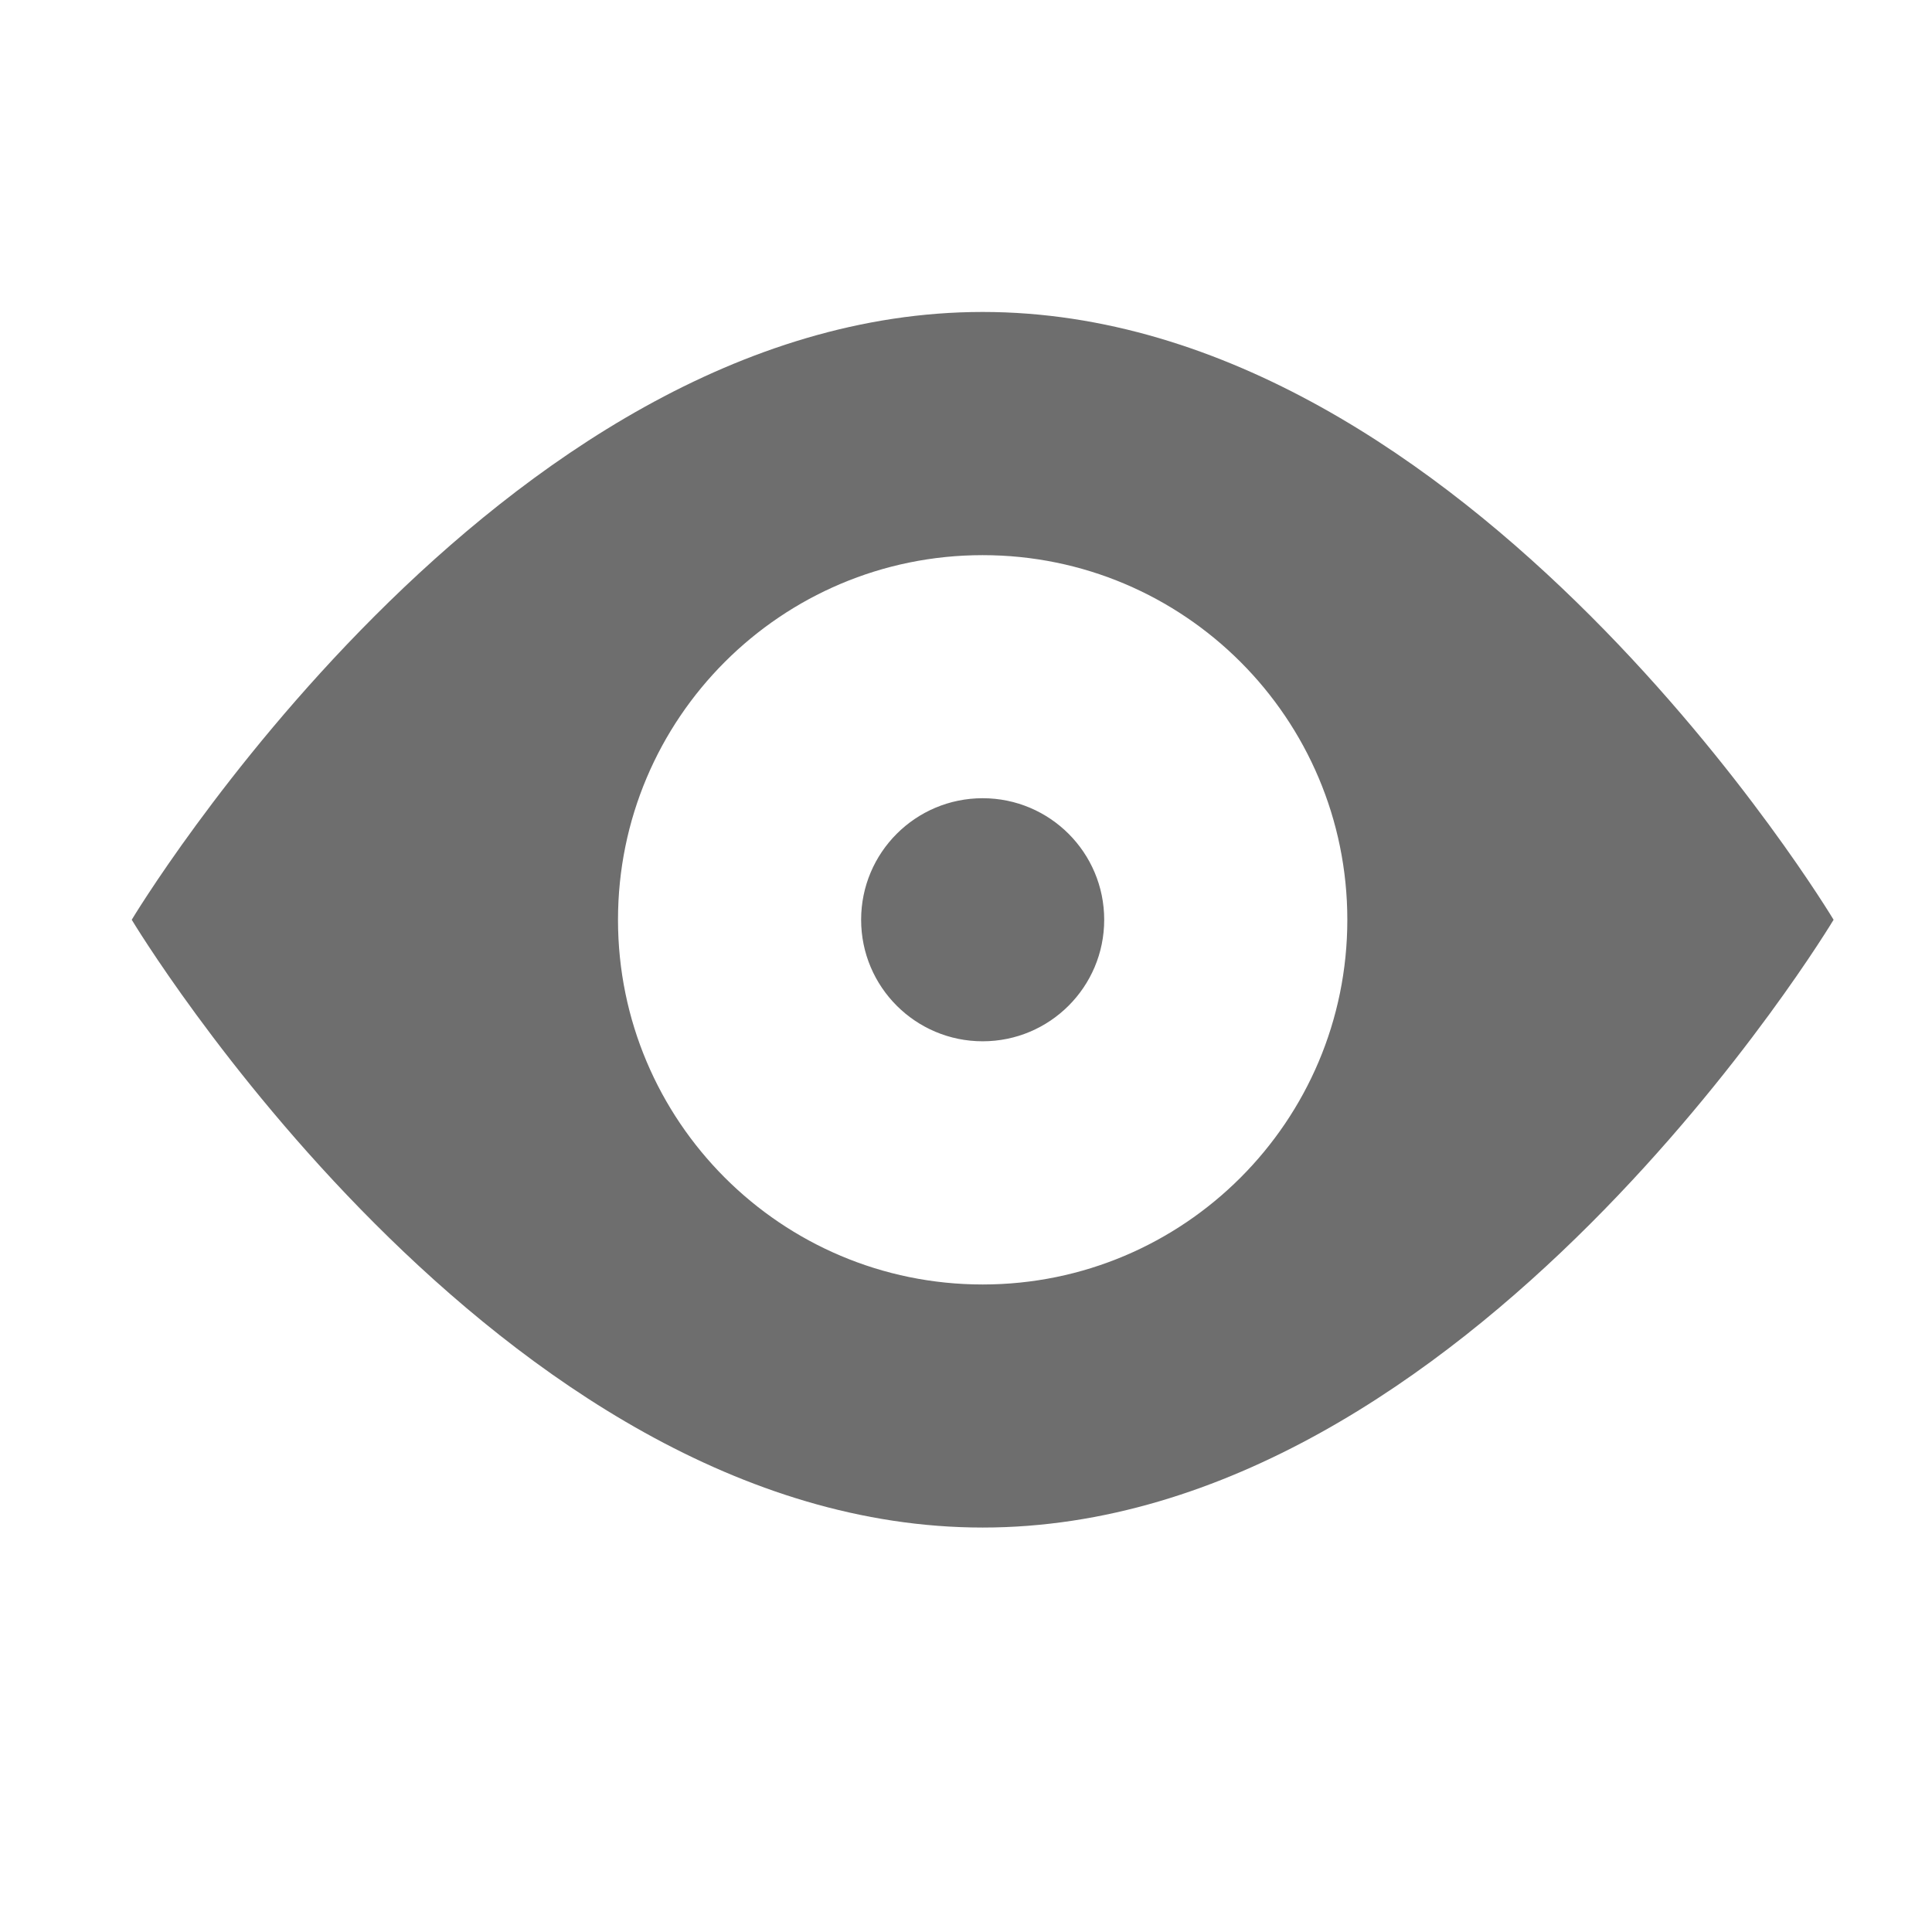
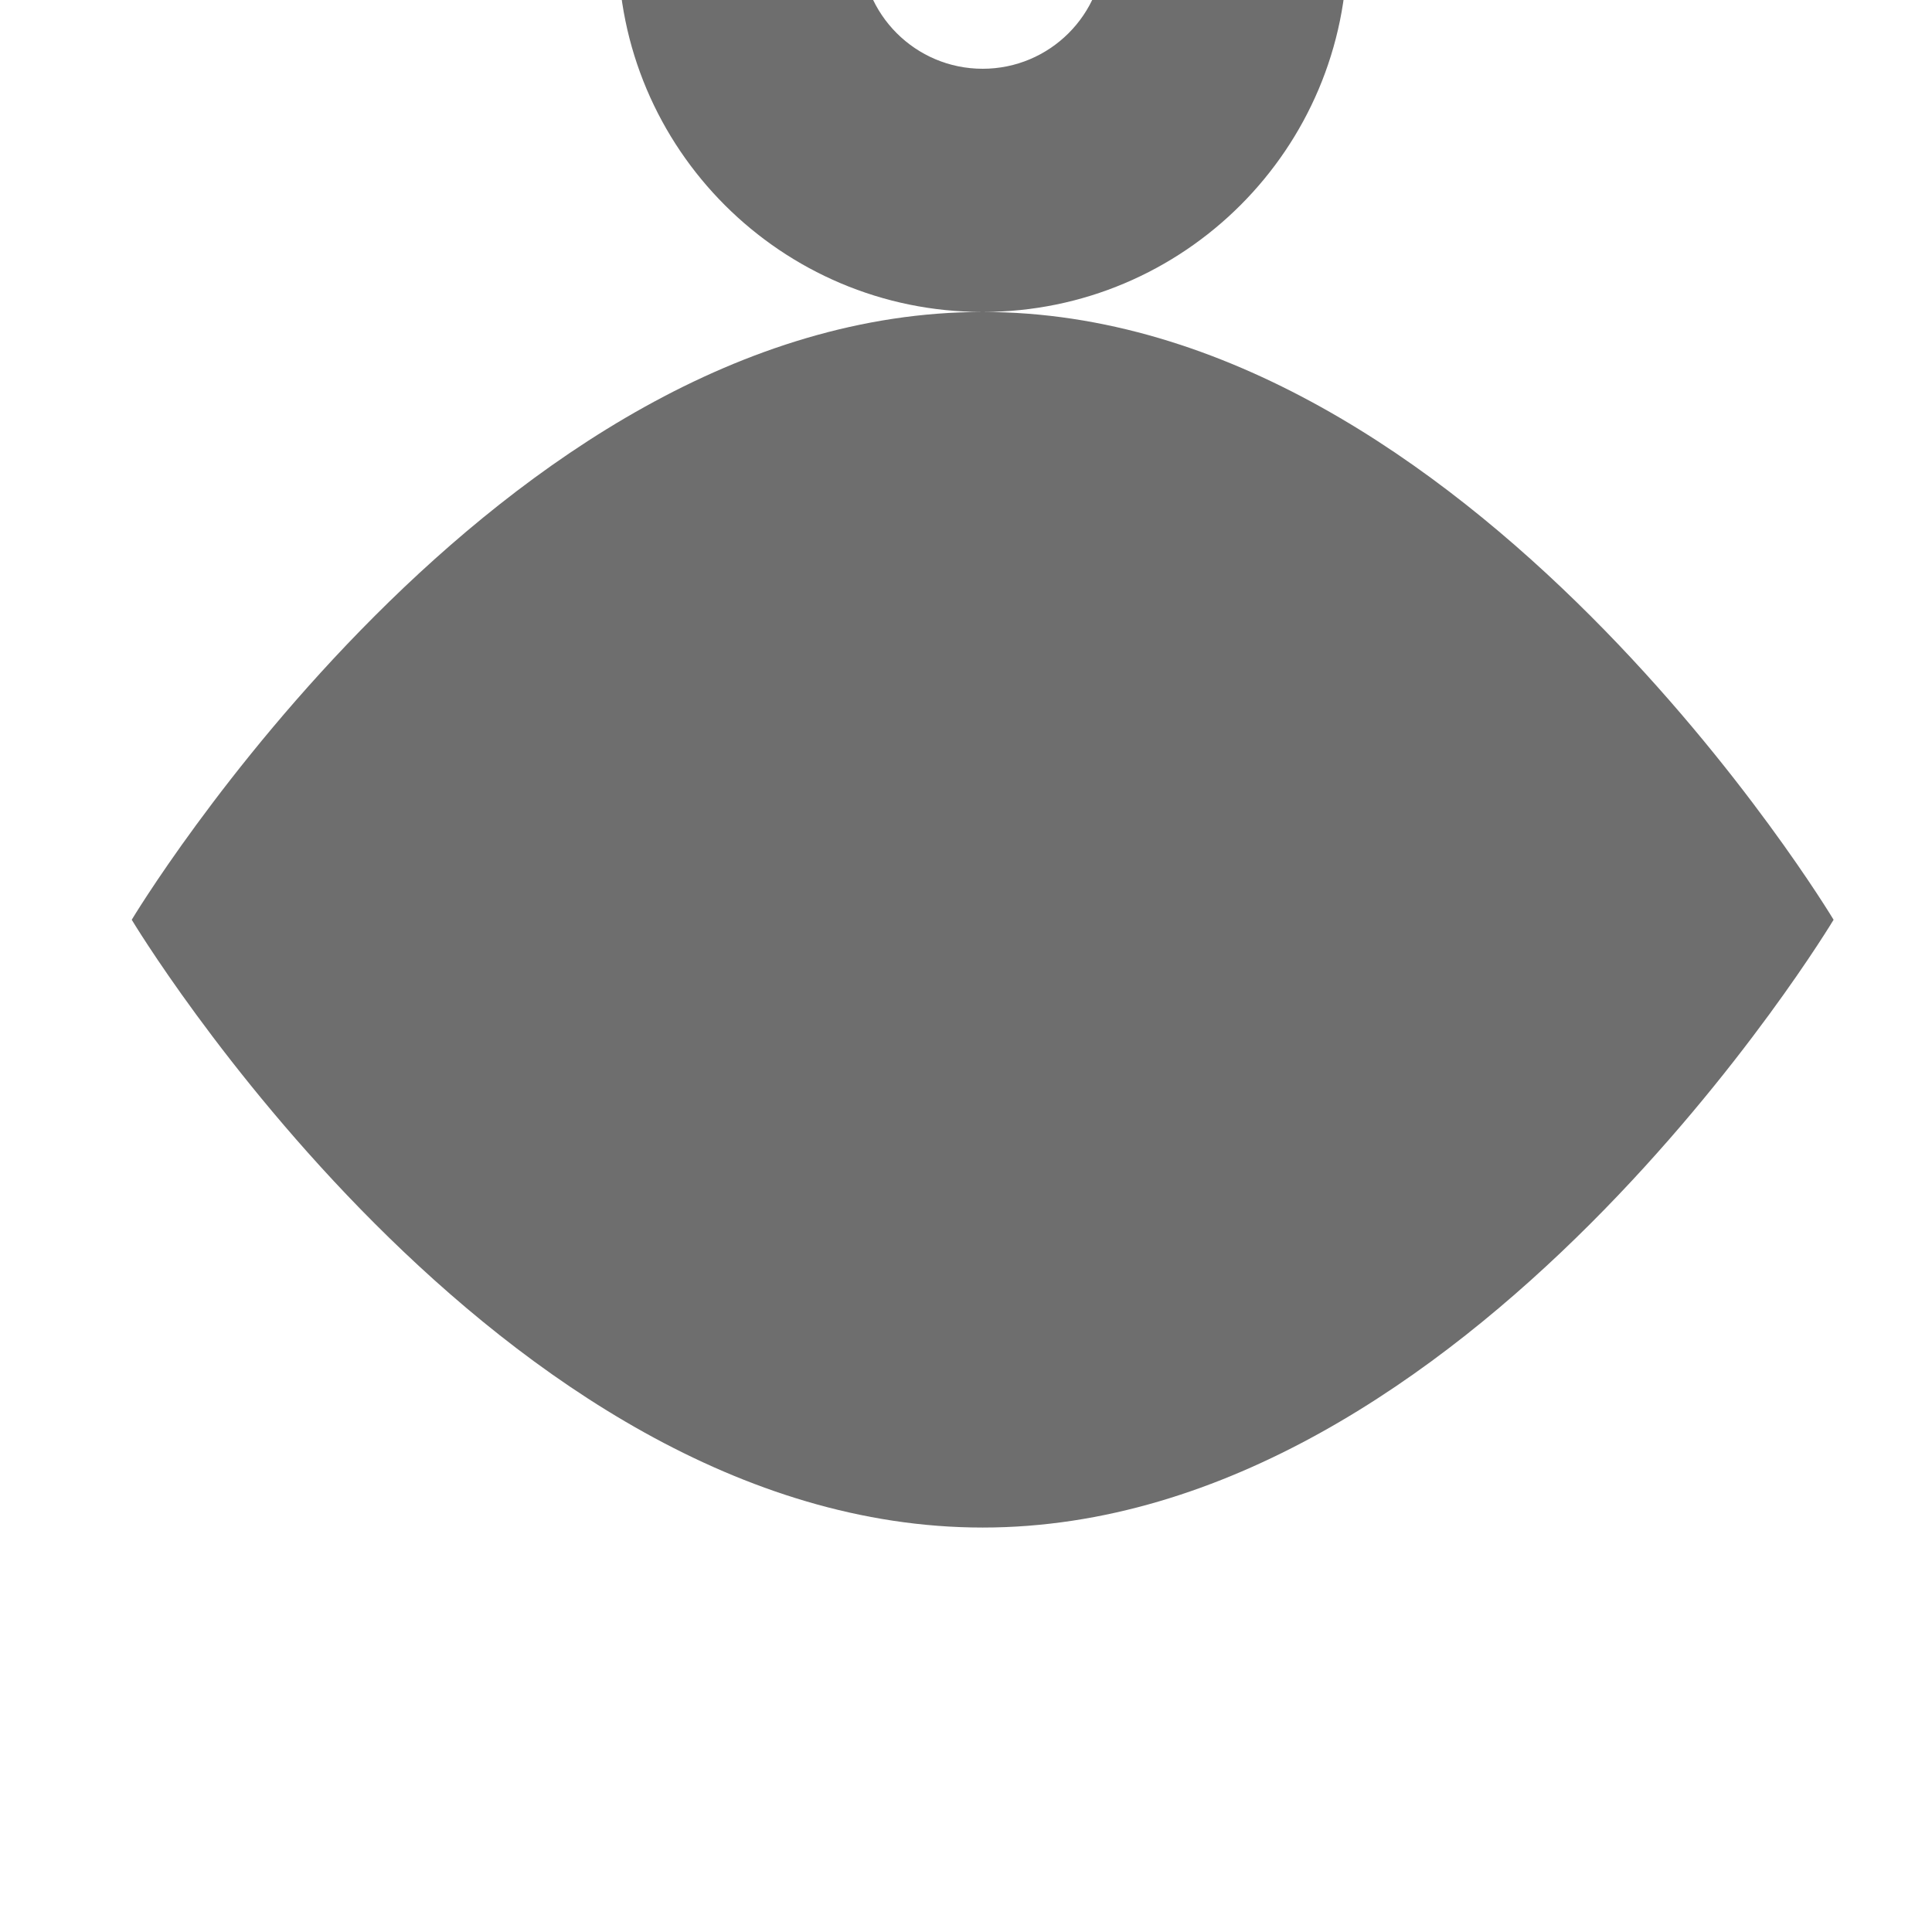
<svg xmlns="http://www.w3.org/2000/svg" xmlns:ns1="http://sodipodi.sourceforge.net/DTD/sodipodi-0.dtd" xmlns:ns2="http://www.inkscape.org/namespaces/inkscape" version="1.1" id="Layer_1" x="0px" y="0px" width="32" height="32" viewBox="0 0 32 32" xml:space="preserve" ns1:docname="eye-blackP.svg" ns2:version="0.92.2 5c3e80d, 2017-08-06">
  <defs id="defs7" />
  <ns1:namedview pagecolor="#ffffff" bordercolor="#666666" borderopacity="1" objecttolerance="10" gridtolerance="10" guidetolerance="10" ns2:pageopacity="0" ns2:pageshadow="2" ns2:window-width="1280" ns2:window-height="755" id="namedview5" showgrid="false" ns2:zoom="5.9599" ns2:cx="21.237288" ns2:cy="21.237288" ns2:window-x="0" ns2:window-y="50" ns2:window-maximized="1" ns2:current-layer="Layer_1" />
-   <path d="m 16.276,5.167 c -8.054,0 -14.094,10.067 -14.094,10.067 0,0 6.04,10.067 14.094,10.067 8.054,0 14.094,-10.067 14.094,-10.067 0,0 -6.04,-10.067 -14.094,-10.067 z m 0,16.108 c -3.336,0 -6.04,-2.706 -6.04,-6.04 0,-3.336 2.704,-6.04 6.04,-6.04 3.336,0 6.04,2.704 6.04,6.04 0,3.334 -2.704,6.04 -6.04,6.04 z m 0,-8.054 c -1.111,0 -2.013,0.9 -2.013,2.013 0,1.113 0.902,2.013 2.013,2.013 1.111,0 2.013,-0.9 2.013,-2.013 0,-1.113 -0.902,-2.013 -2.013,-2.013 z" id="path2" ns2:connector-curvature="0" style="opacity:0.57;stroke-width:2.013" />
+   <path d="m 16.276,5.167 c -8.054,0 -14.094,10.067 -14.094,10.067 0,0 6.04,10.067 14.094,10.067 8.054,0 14.094,-10.067 14.094,-10.067 0,0 -6.04,-10.067 -14.094,-10.067 z c -3.336,0 -6.04,-2.706 -6.04,-6.04 0,-3.336 2.704,-6.04 6.04,-6.04 3.336,0 6.04,2.704 6.04,6.04 0,3.334 -2.704,6.04 -6.04,6.04 z m 0,-8.054 c -1.111,0 -2.013,0.9 -2.013,2.013 0,1.113 0.902,2.013 2.013,2.013 1.111,0 2.013,-0.9 2.013,-2.013 0,-1.113 -0.902,-2.013 -2.013,-2.013 z" id="path2" ns2:connector-curvature="0" style="opacity:0.57;stroke-width:2.013" />
</svg>